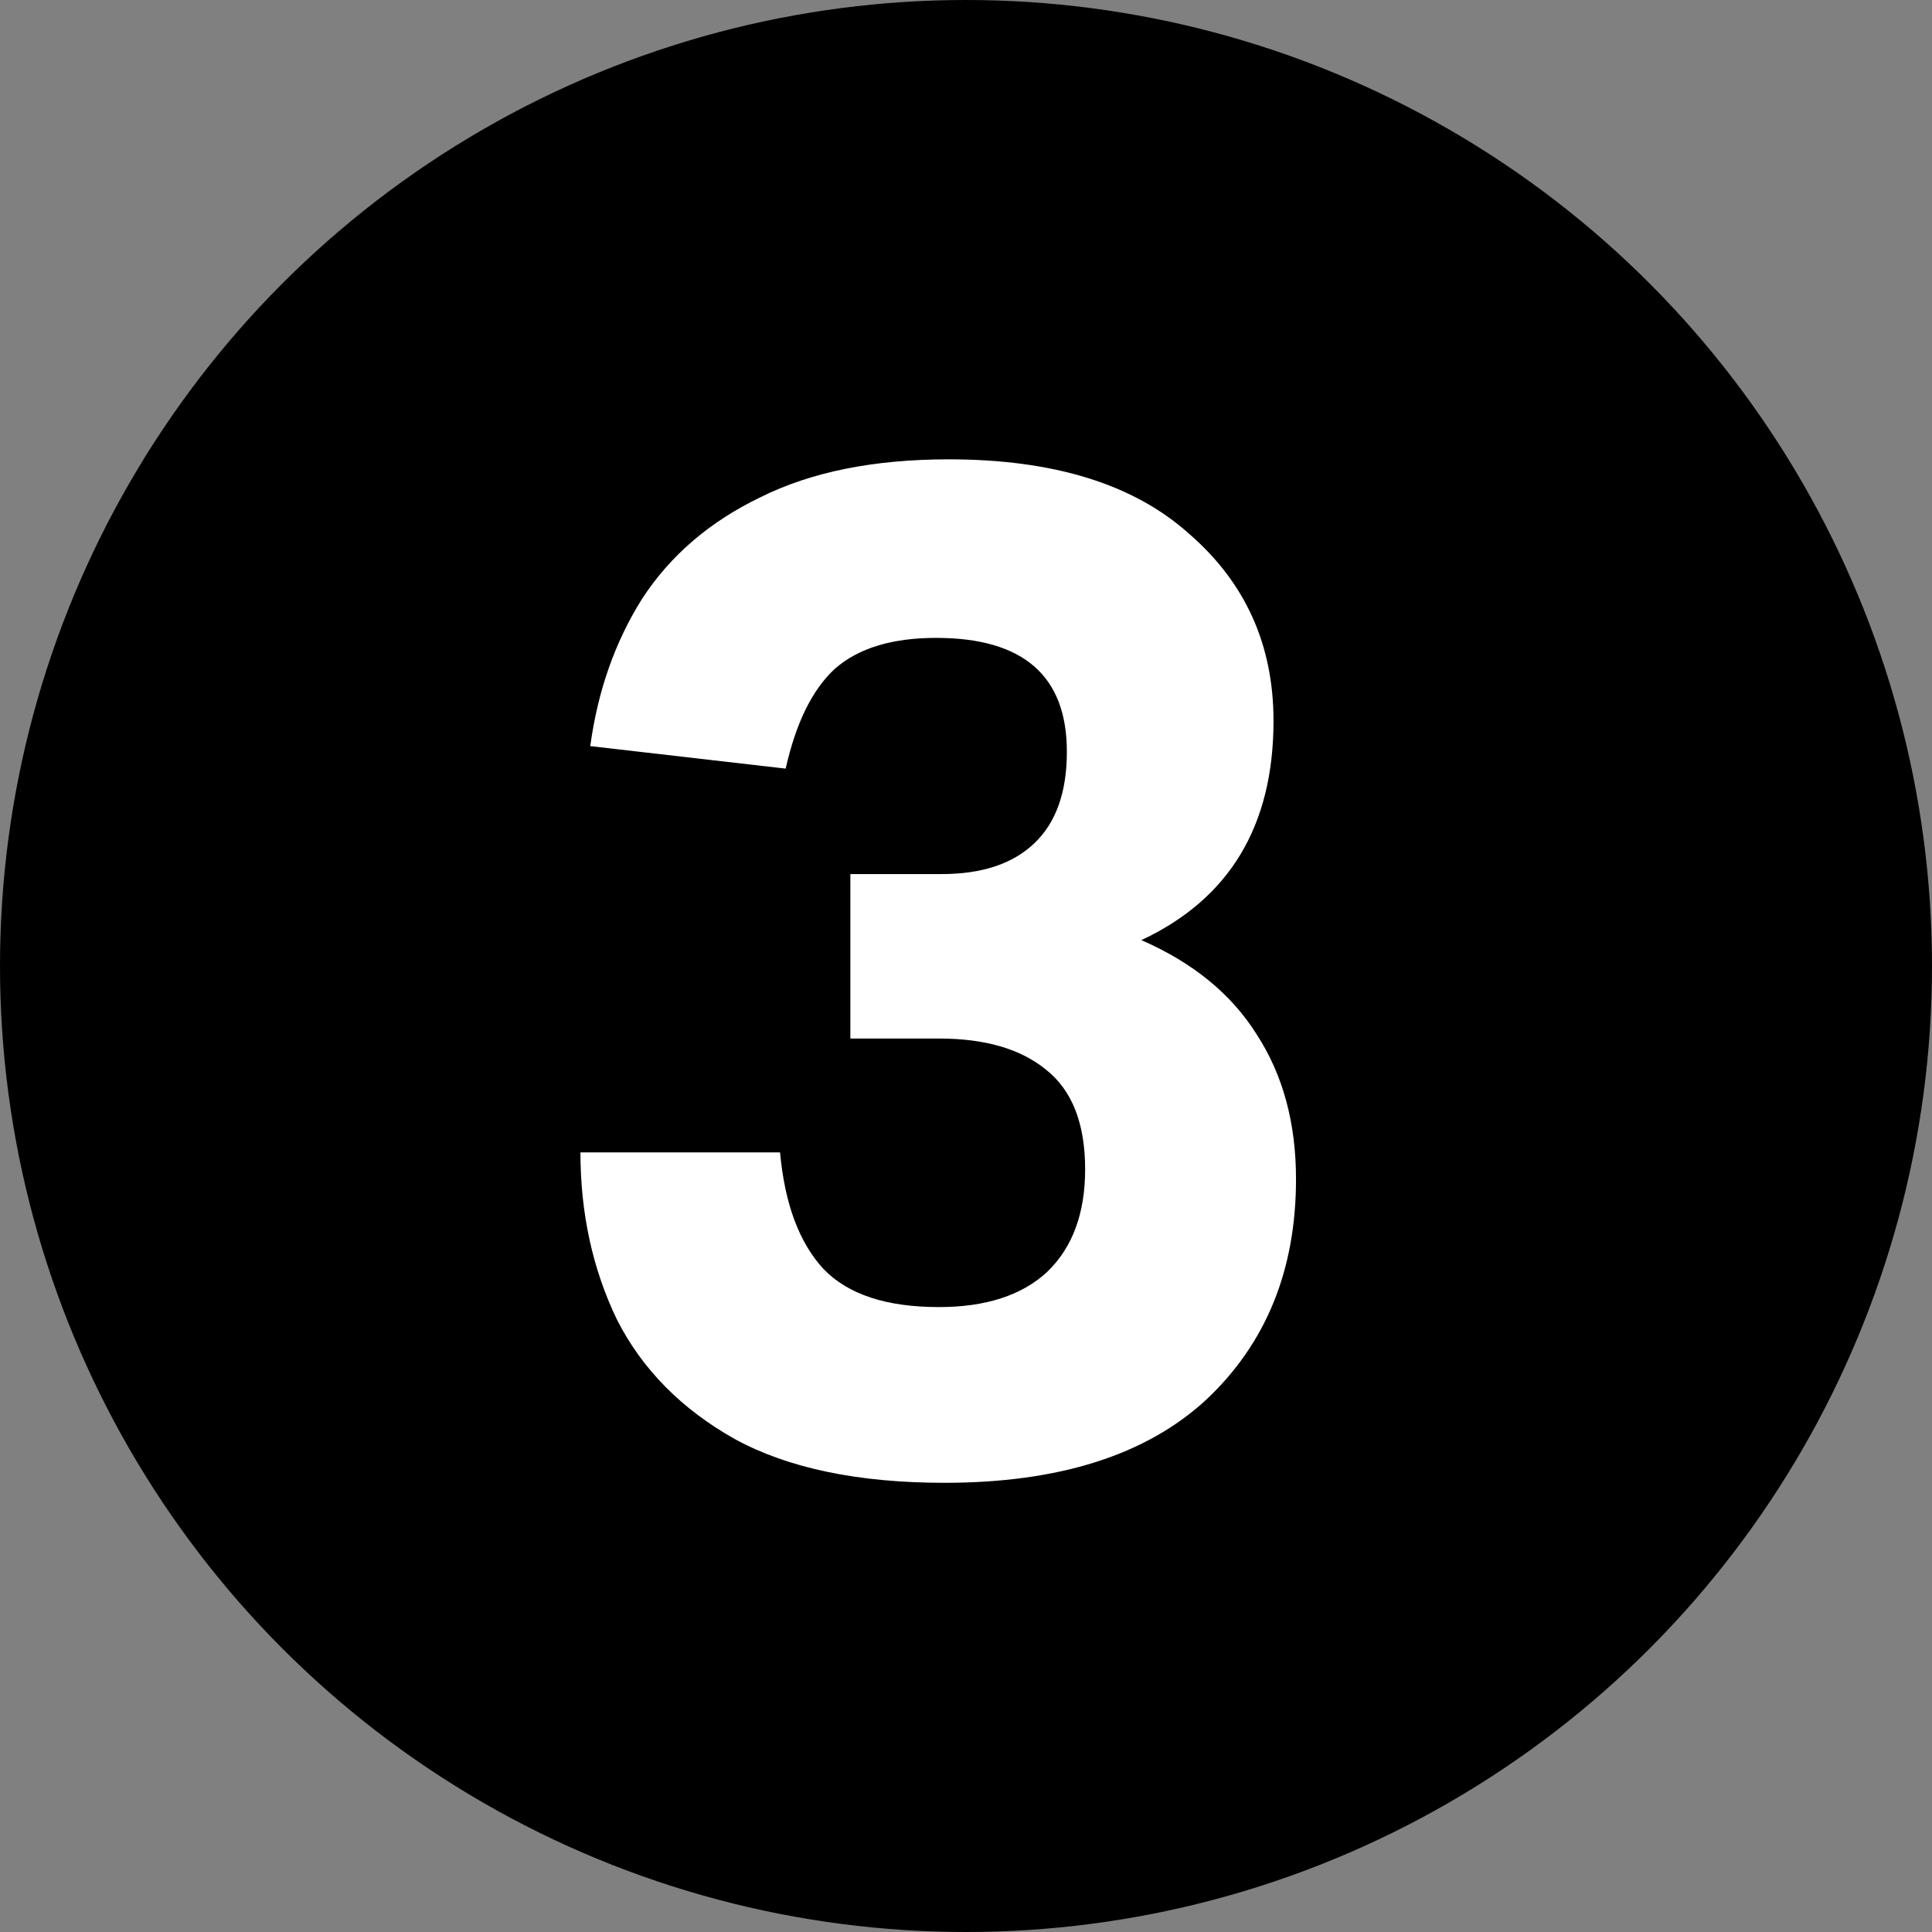
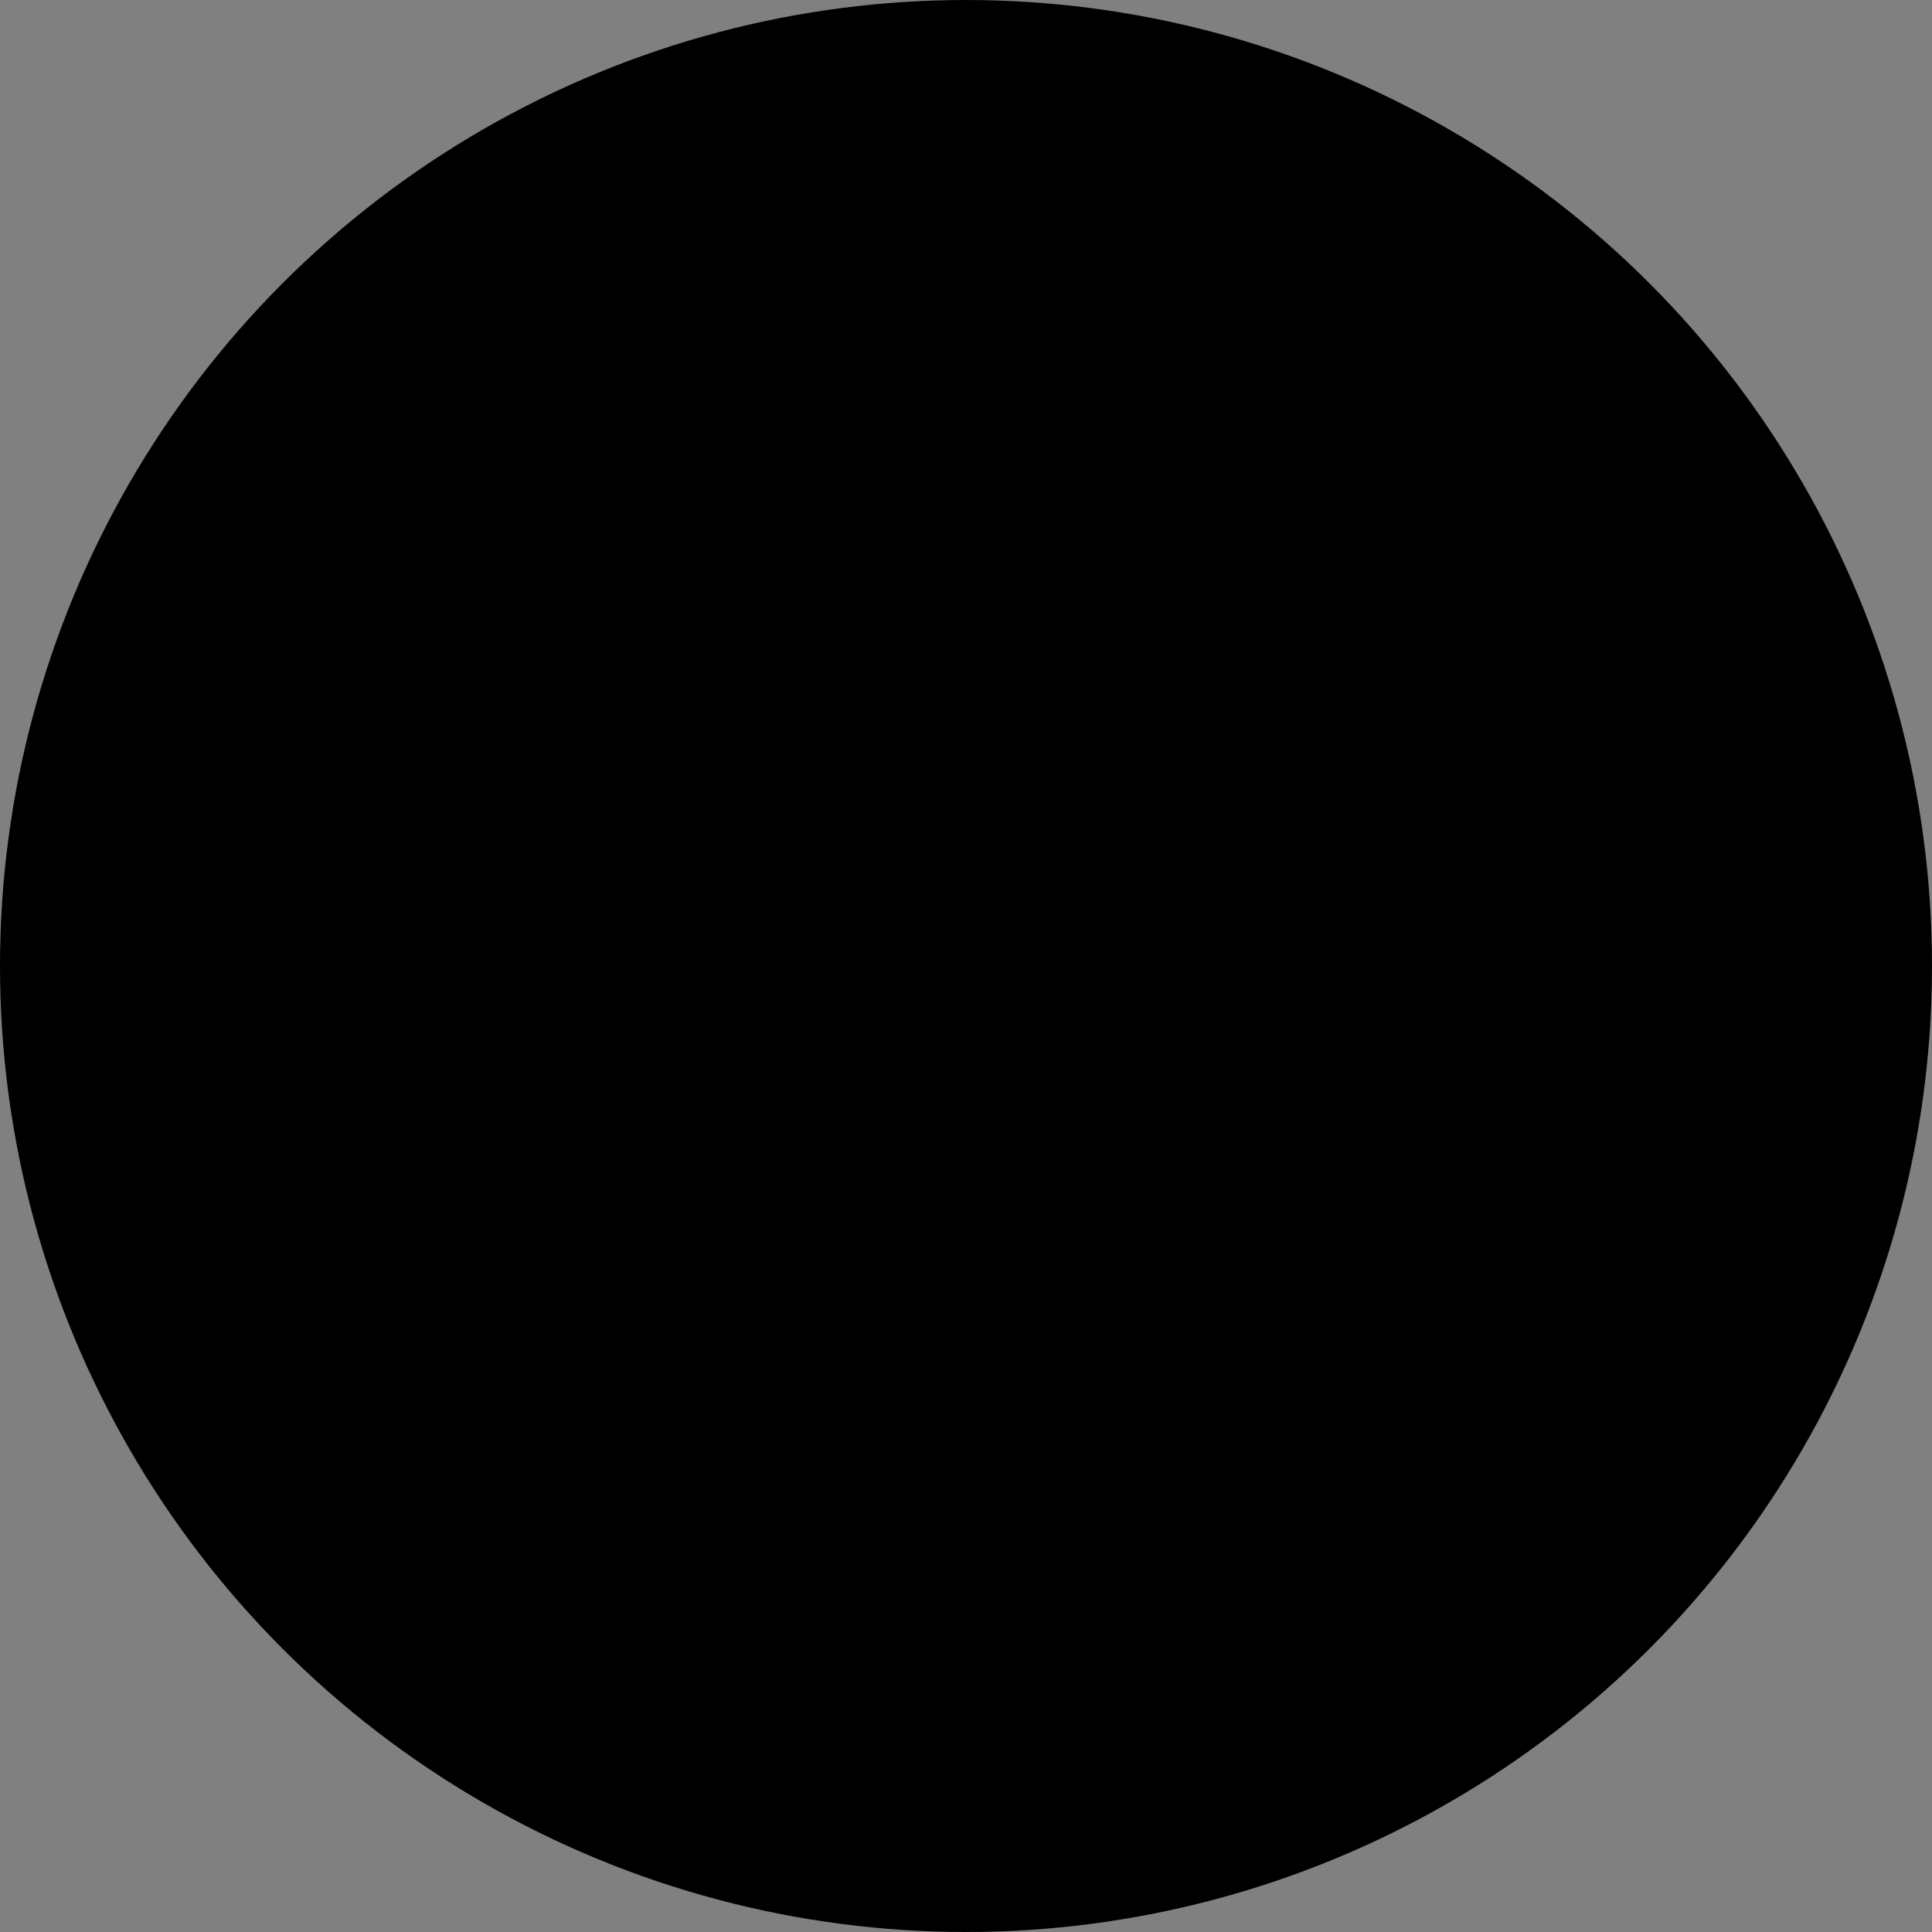
<svg xmlns="http://www.w3.org/2000/svg" width="48" height="48" viewBox="0 0 48 48" fill="none">
  <rect x="0" y="0" width="48" height="48" fill="#808080" stroke="none" />
  <circle cx="24" cy="24" r="24" fill="black" />
-   <path d="M14.421 28.631H19.38C19.497 29.912 19.858 30.879 20.463 31.531C21.069 32.159 22.023 32.474 23.327 32.474C24.491 32.474 25.388 32.183 26.017 31.6C26.645 30.995 26.96 30.145 26.96 29.051C26.96 27.91 26.634 27.083 25.982 26.571C25.353 26.058 24.468 25.802 23.327 25.802H21.127V21.716H23.397C24.398 21.716 25.167 21.46 25.702 20.947C26.238 20.435 26.506 19.678 26.506 18.677C26.506 16.791 25.423 15.848 23.257 15.848C22.163 15.848 21.325 16.104 20.742 16.616C20.184 17.129 19.776 17.955 19.52 19.096L14.665 18.537C14.851 17.163 15.282 15.941 15.957 14.87C16.656 13.799 17.634 12.96 18.891 12.355C20.149 11.726 21.709 11.412 23.572 11.412C26.18 11.412 28.171 12.029 29.544 13.263C30.942 14.474 31.64 16.023 31.64 17.909C31.64 20.517 30.546 22.333 28.357 23.357C29.638 23.916 30.592 24.696 31.221 25.698C31.873 26.699 32.199 27.898 32.199 29.295C32.199 31.554 31.454 33.382 29.964 34.779C28.473 36.153 26.308 36.84 23.467 36.84C21.325 36.84 19.59 36.479 18.263 35.757C16.935 35.012 15.957 34.022 15.329 32.788C14.723 31.531 14.421 30.145 14.421 28.631Z" fill="white" />
</svg>